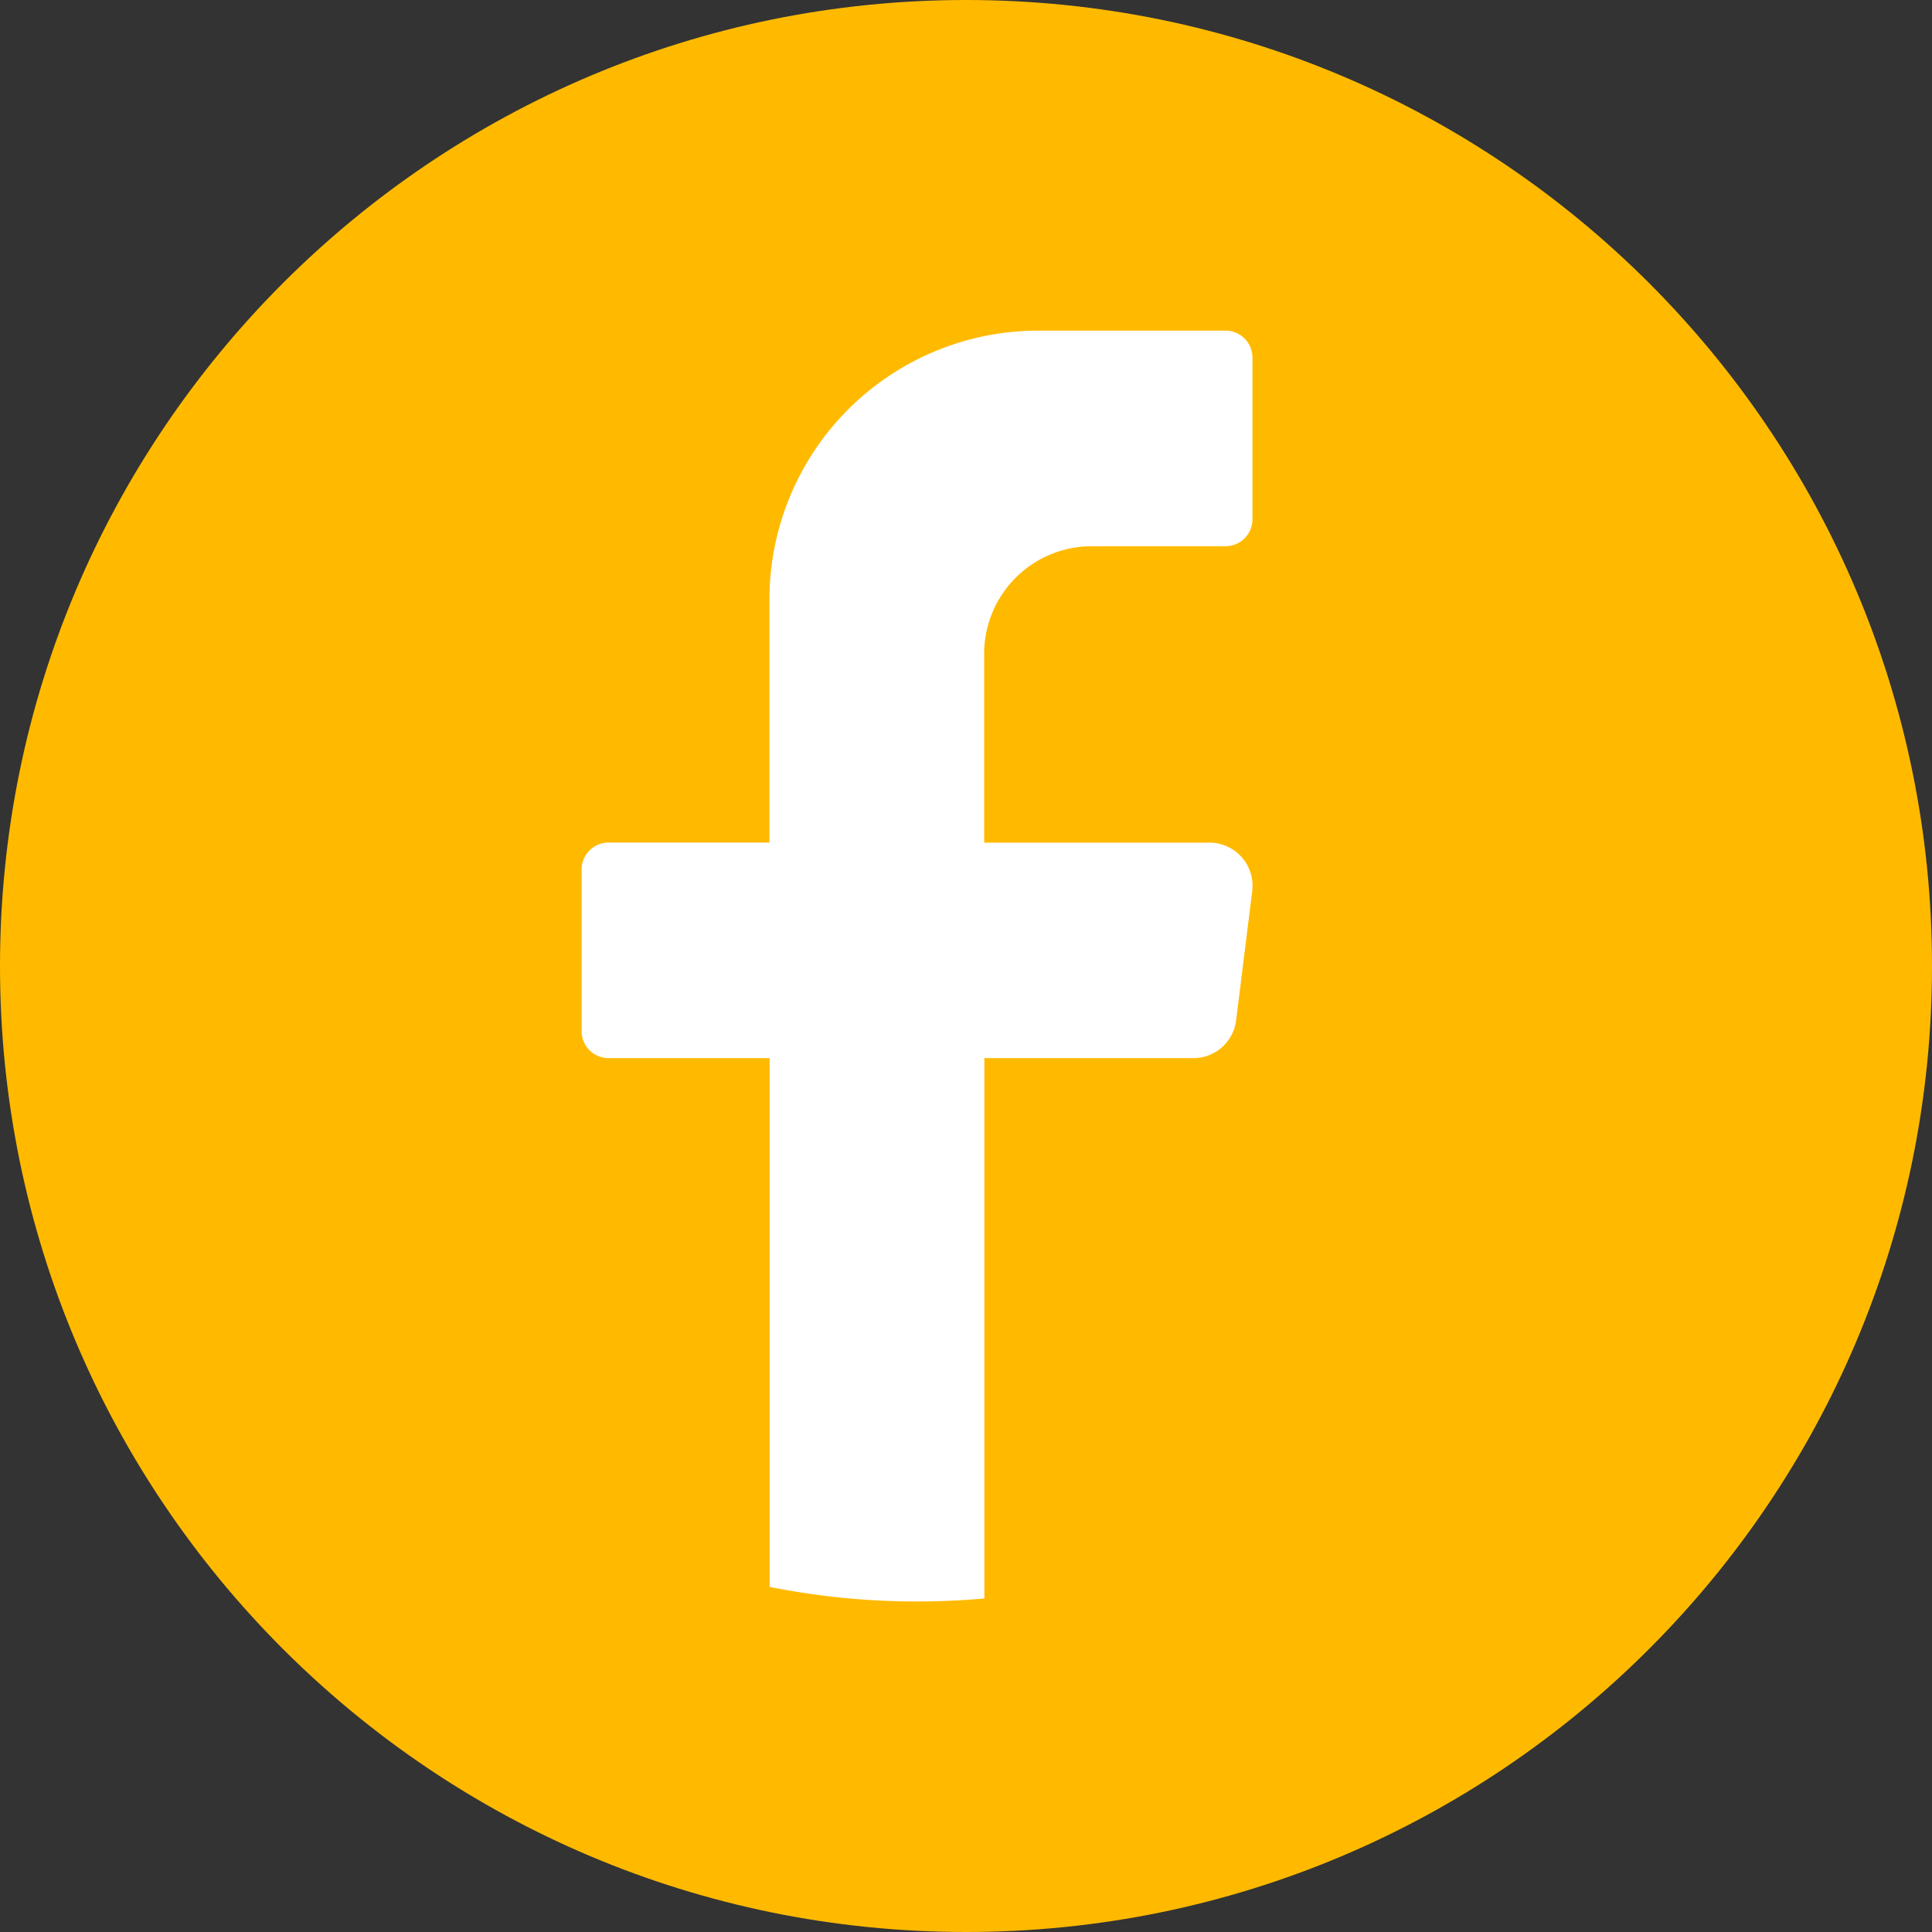
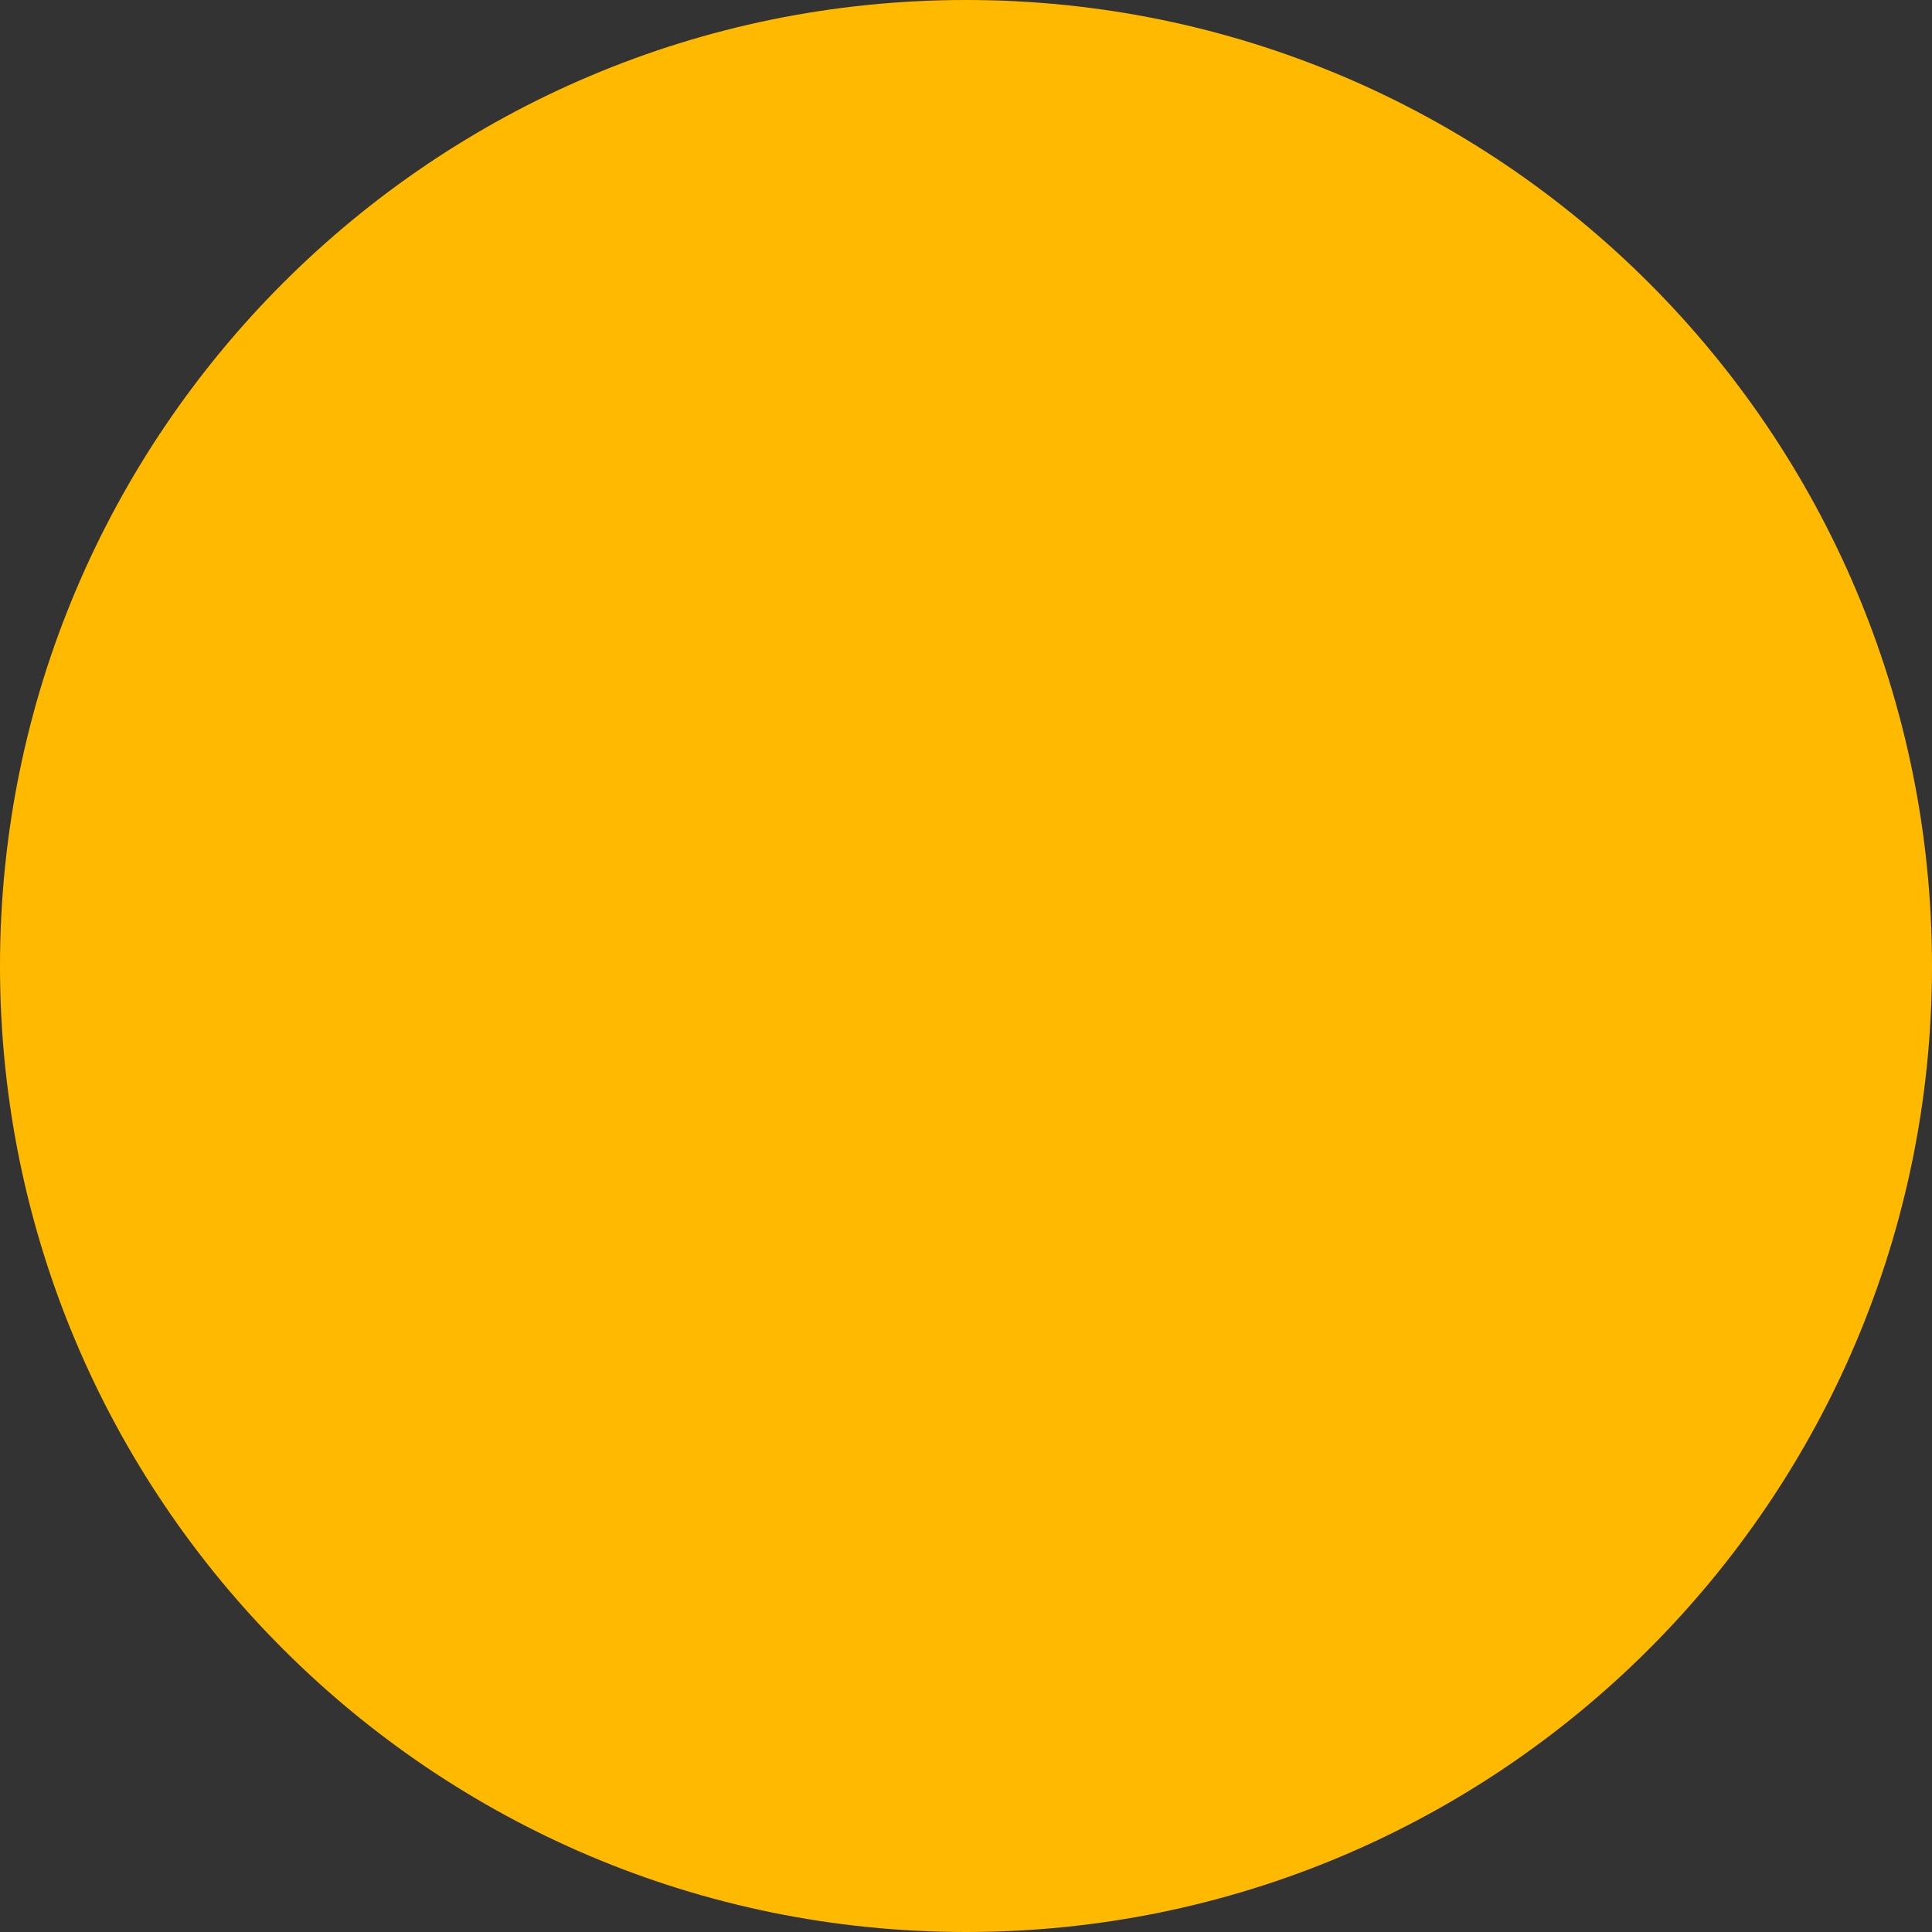
<svg xmlns="http://www.w3.org/2000/svg" viewBox="0 0 397.35 397.35">
  <rect x="0" y="0" width="397.35" height="397.35" fill="#333333" stroke="none" />
  <defs>
    <style>.cls-1{fill:#ffba00;}.cls-2{fill:#fff;}</style>
  </defs>
  <g id="Layer_2" data-name="Layer 2">
    <g id="objects">
      <path class="cls-1" d="M397.35,198.68c0,109.72-89,198.67-198.67,198.67h0C89,397.35,0,308.4,0,198.68H0C0,89,89,0,198.68,0h0C308.4,0,397.35,89,397.35,198.68Z" />
-       <path class="cls-2" d="M257.54,183.26l-3.31,26.58a8.86,8.86,0,0,1-8.78,7.78h-43V328.75q-6.82.62-13.8.62a153.39,153.39,0,0,1-30.36-3V217.62H125.14a5.54,5.54,0,0,1-5.52-5.54V178.83a5.54,5.54,0,0,1,5.52-5.54h33.11V123.41A55.31,55.31,0,0,1,213.44,68h38.64a5.55,5.55,0,0,1,5.51,5.54v33.26a5.54,5.54,0,0,1-5.51,5.54h-27.6a22.12,22.12,0,0,0-22.07,22.17v38.8h46.35A8.86,8.86,0,0,1,257.54,183.26Z" />
    </g>
  </g>
</svg>